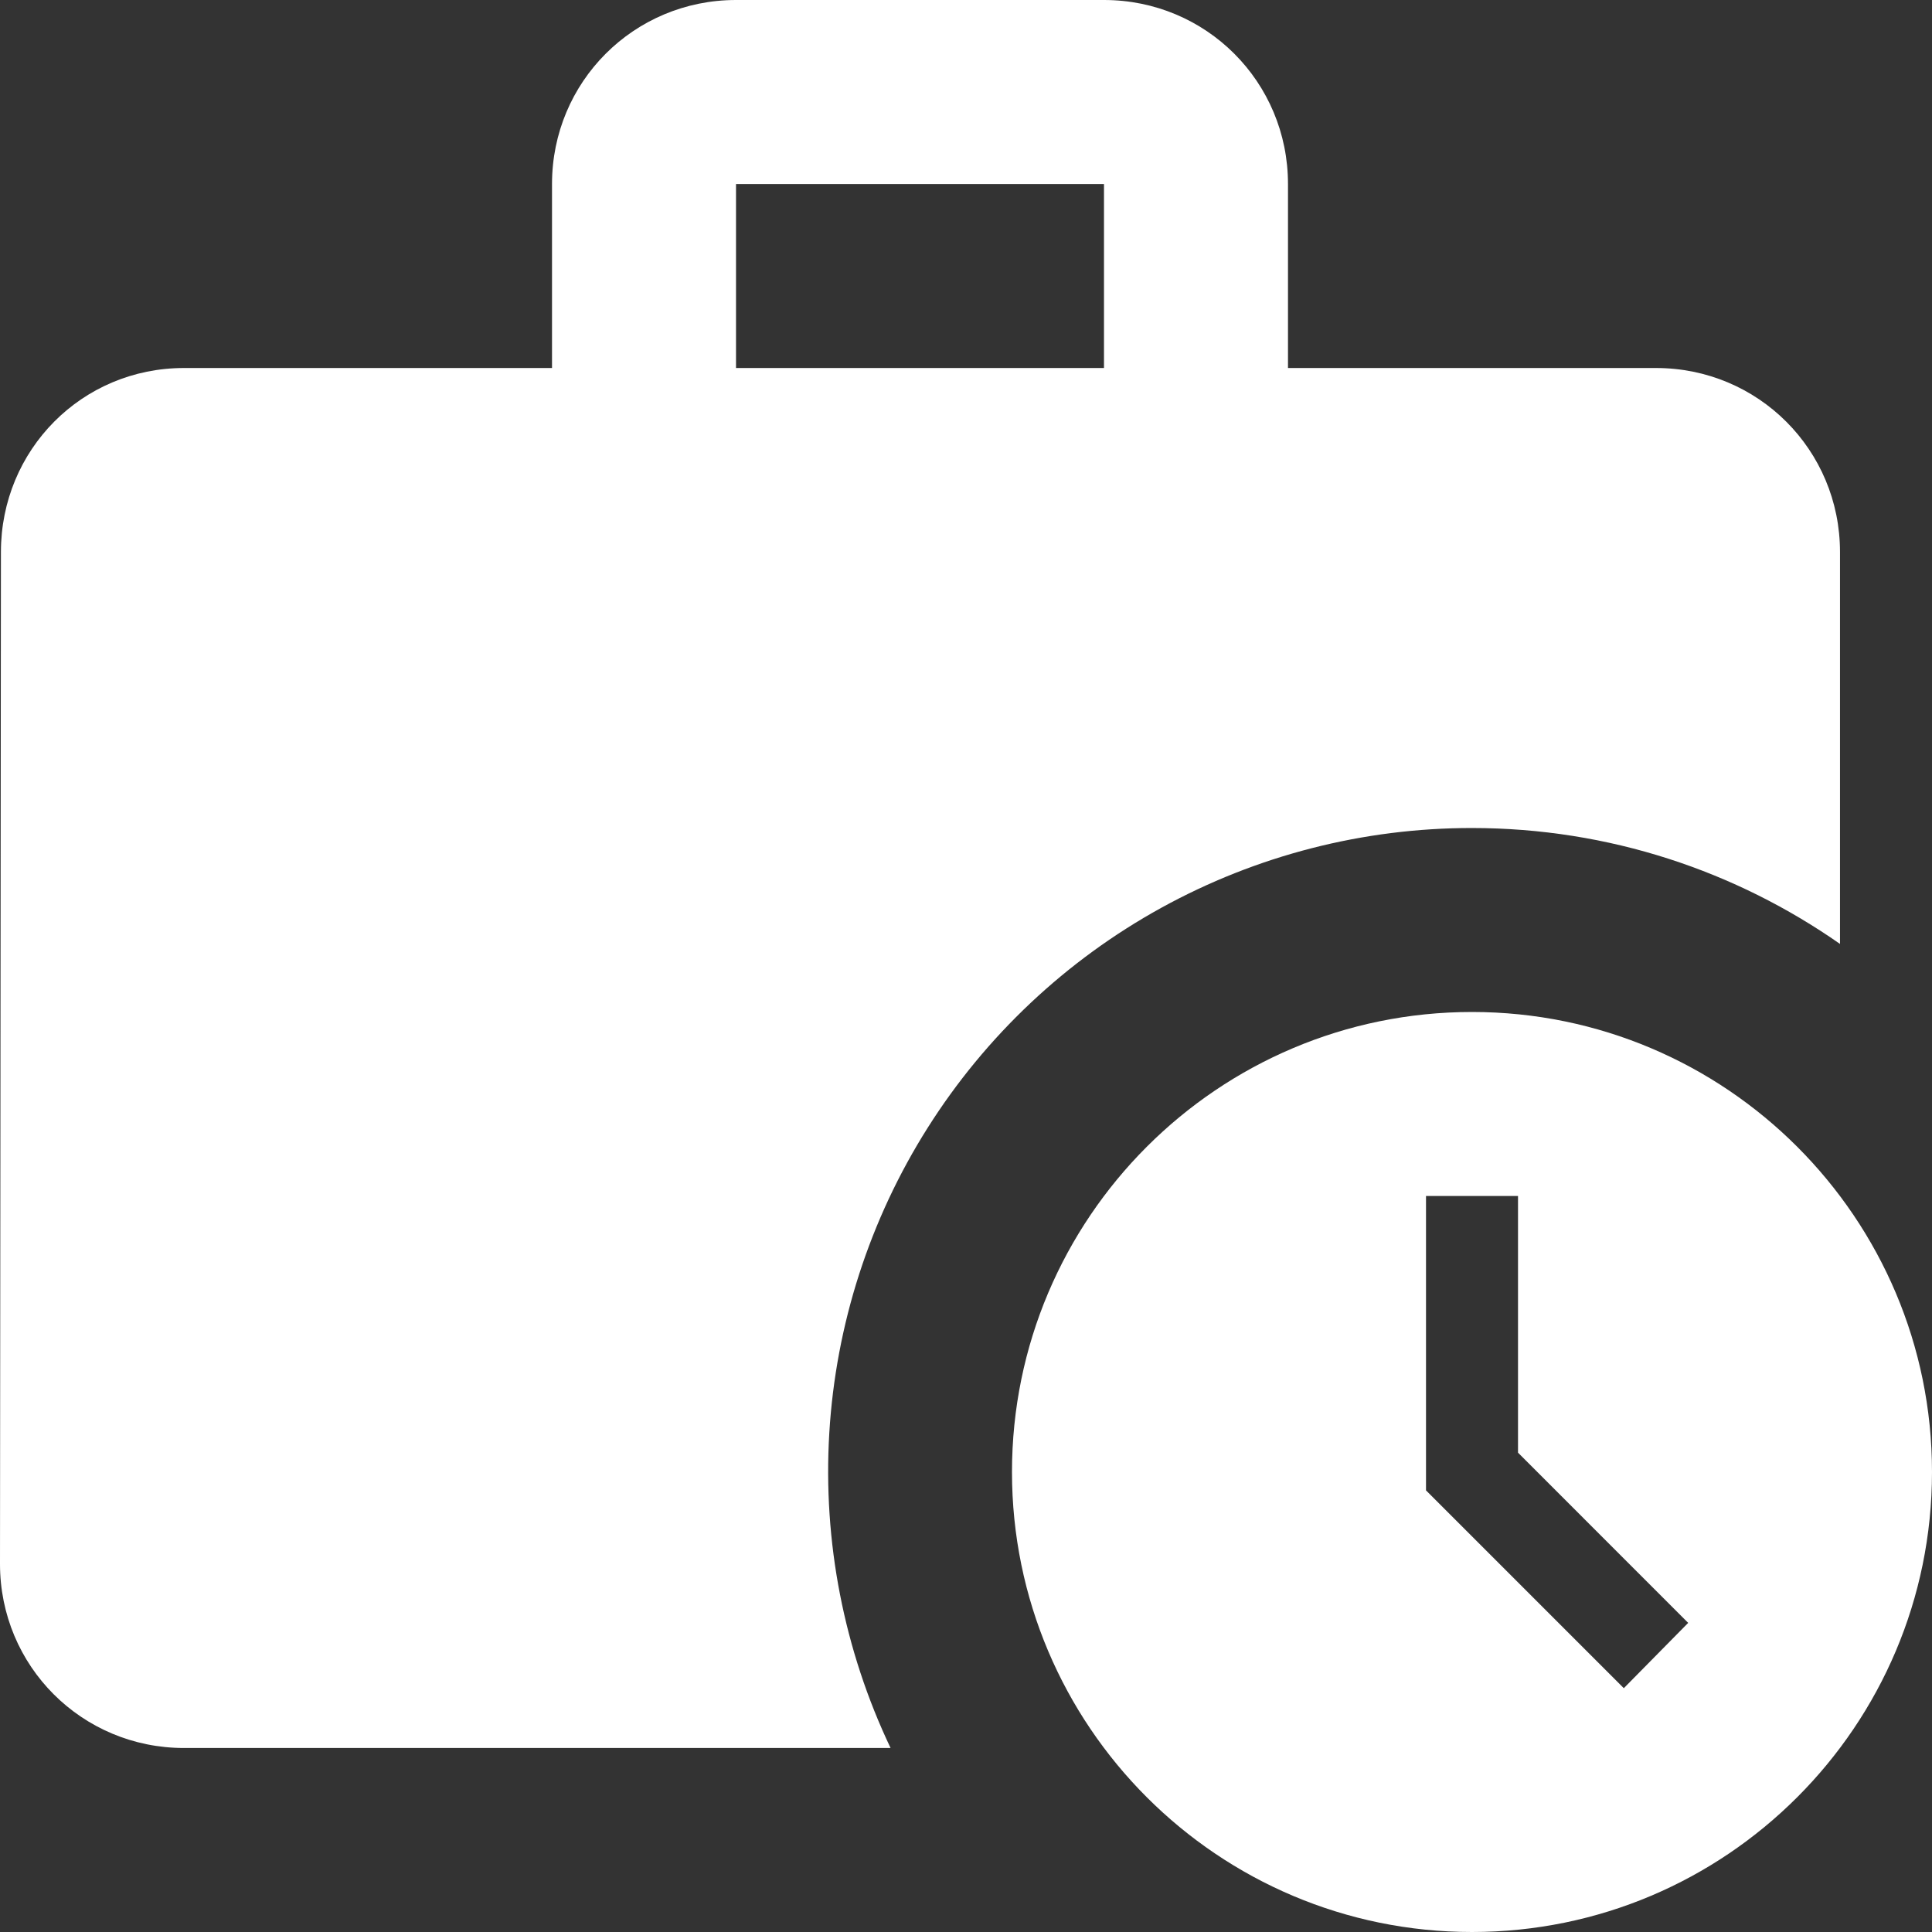
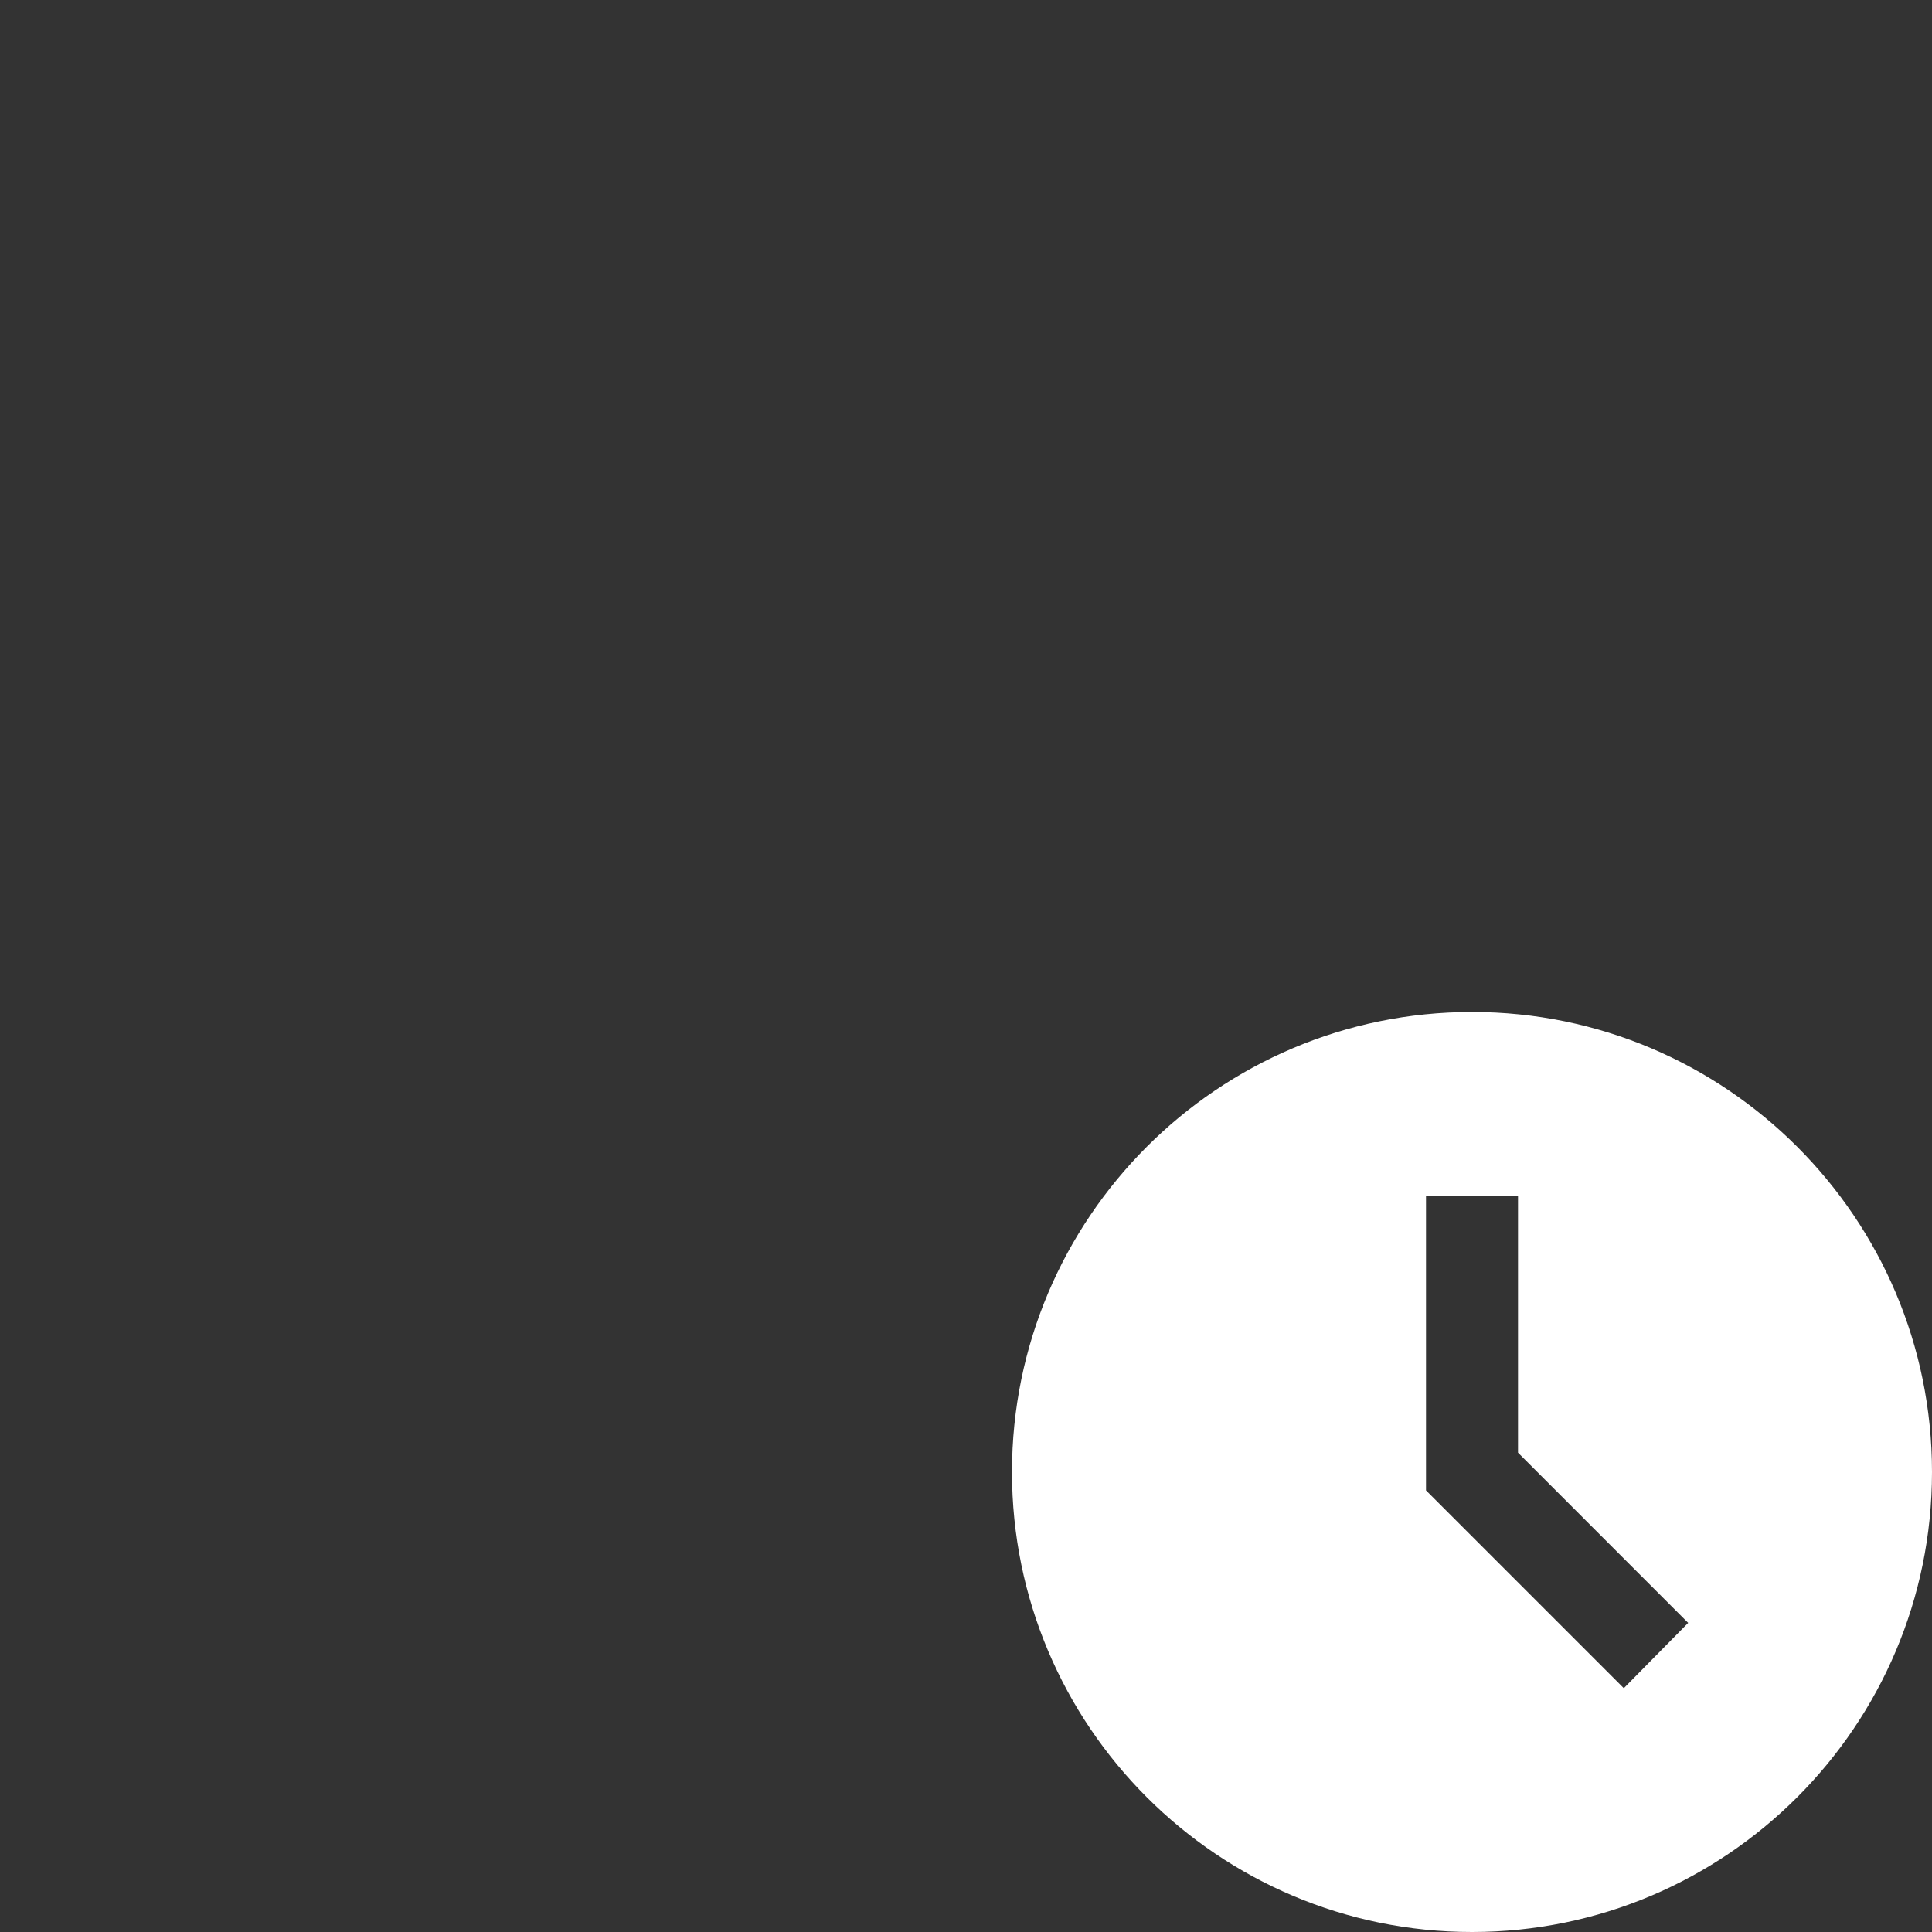
<svg xmlns="http://www.w3.org/2000/svg" width="50" height="50" viewBox="0 0 50 50" fill="none">
  <rect x="0" y="0" width="50" height="50" fill="#333333" stroke="none" />
-   <path d="M38.095 21.429C41.643 21.429 44.929 22.548 47.619 24.429V14.286C47.619 11.643 45.5 9.524 42.857 9.524H33.333V4.762C33.333 2.119 31.214 0 28.571 0H19.048C16.405 0 14.286 2.119 14.286 4.762V9.524H4.762C2.119 9.524 0.024 11.643 0.024 14.286L0 40.476C0 43.119 2.119 45.238 4.762 45.238H23.048C21.84 42.699 21.294 39.895 21.462 37.088C21.63 34.281 22.506 31.563 24.009 29.186C25.511 26.809 27.59 24.851 30.054 23.494C32.517 22.138 35.283 21.427 38.095 21.429ZM19.048 4.762H28.571V9.524H19.048V4.762Z" fill="white" />
  <path d="M38.095 26.19C31.524 26.19 26.19 31.524 26.19 38.095C26.19 44.667 31.524 50 38.095 50C44.667 50 50 44.667 50 38.095C50 31.524 44.667 26.19 38.095 26.19ZM42.024 43.69L36.905 38.571V30.952H39.286V37.595L43.69 42L42.024 43.69Z" fill="white" />
</svg>